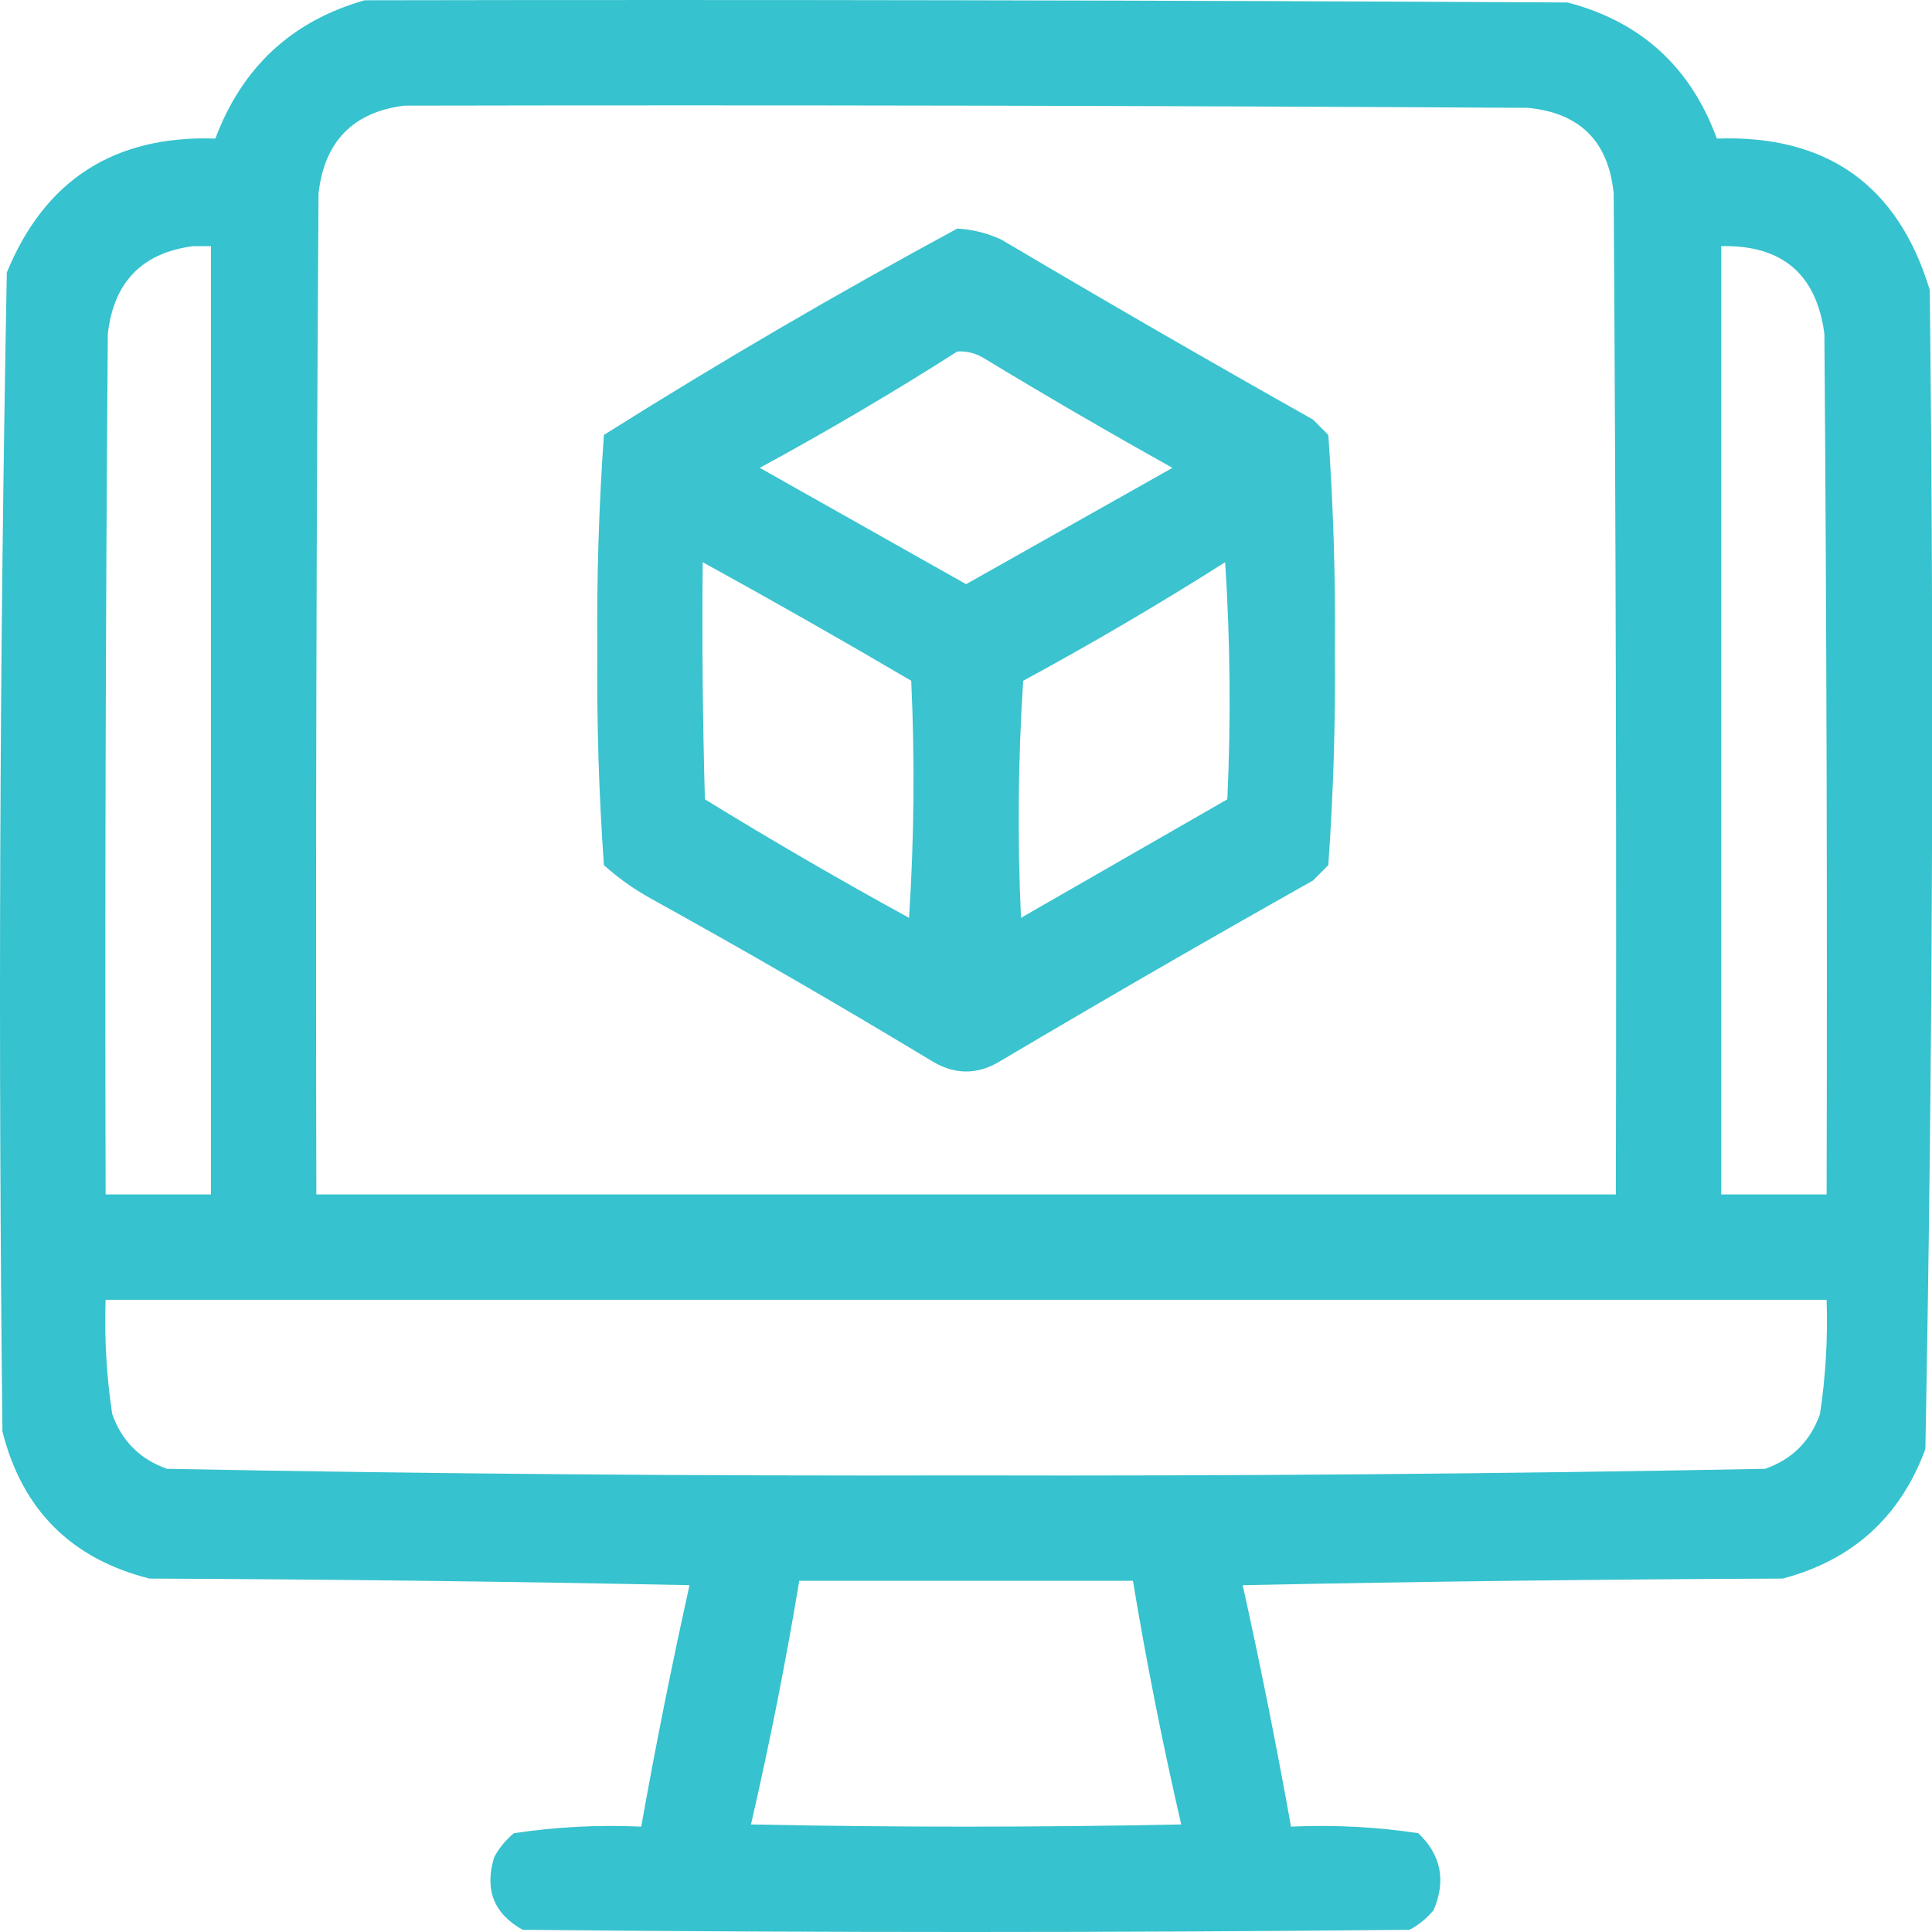
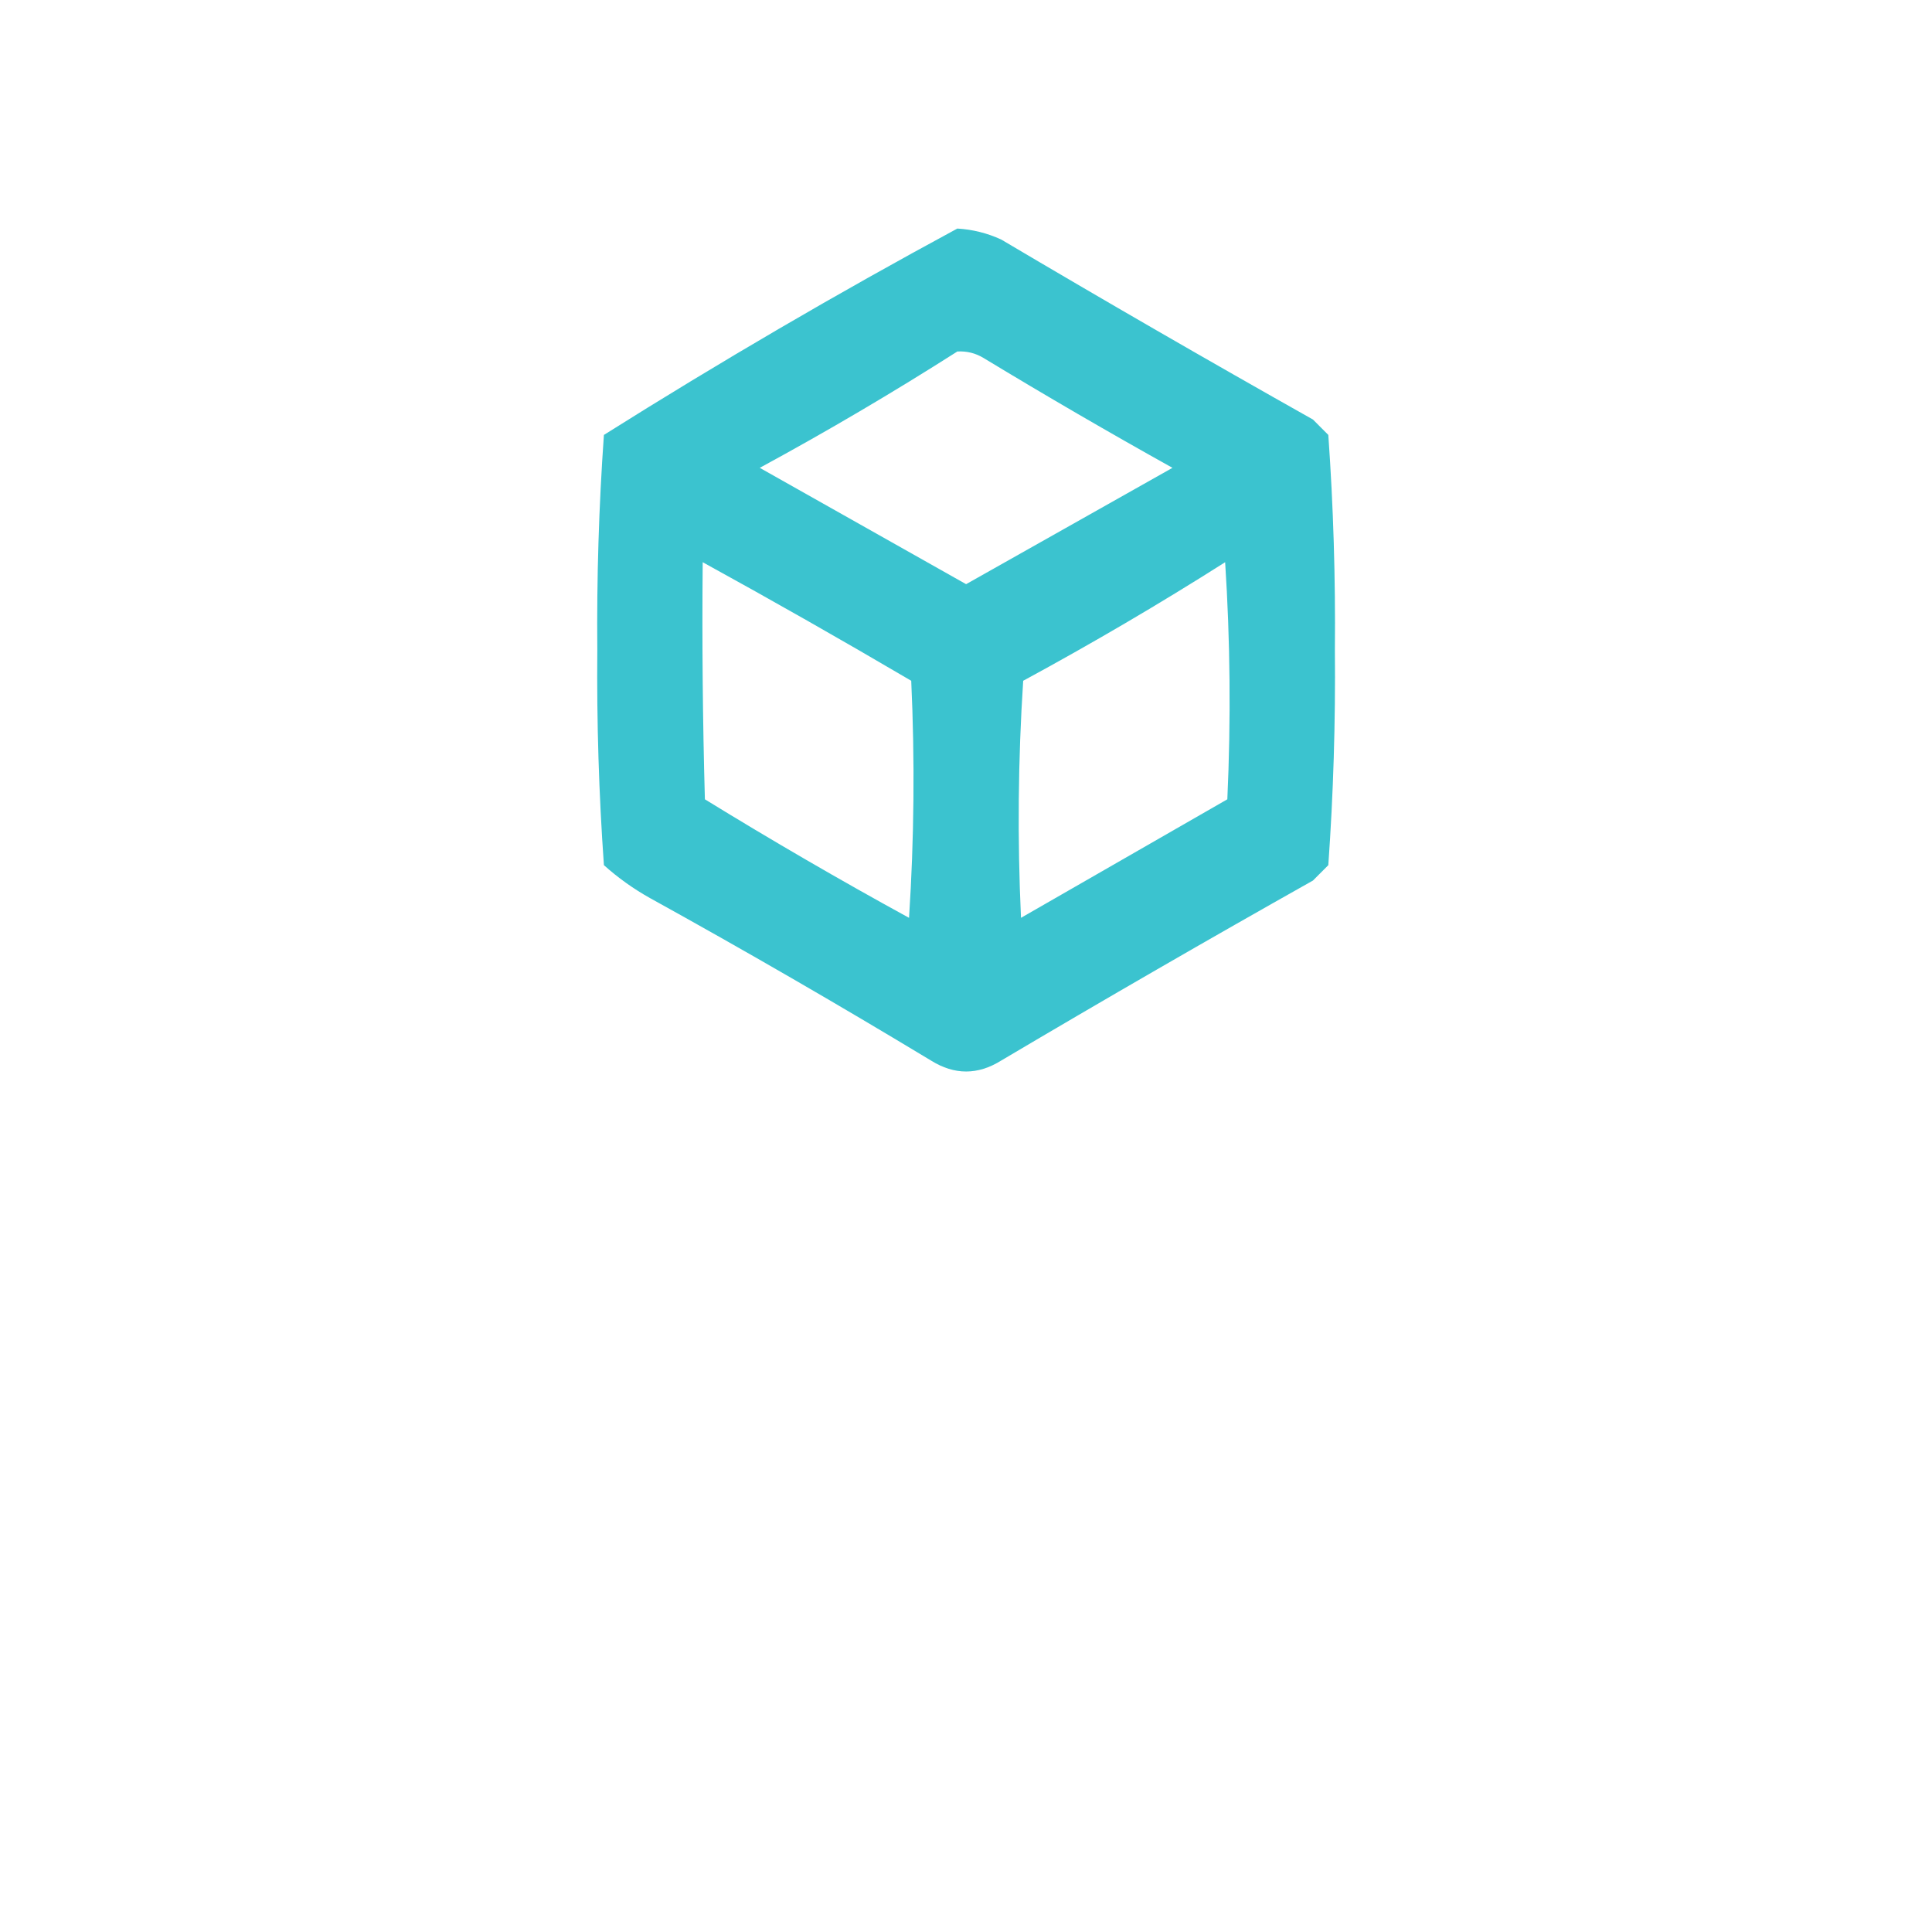
<svg xmlns="http://www.w3.org/2000/svg" width="60" height="60" viewBox="0 0 60 60" fill="none">
-   <path opacity="0.992" fill-rule="evenodd" clip-rule="evenodd" d="M11.324 0.009C23.777 -0.014 36.23 0.009 48.682 0.077C50.96 0.672 52.505 2.081 53.318 4.303C56.742 4.185 58.946 5.753 59.931 9.007C60.066 21.012 60.02 33.01 59.794 45.002C59.016 47.108 57.539 48.449 55.363 49.024C49.773 49.047 44.182 49.115 38.593 49.229C39.145 51.718 39.645 54.218 40.093 56.728C41.425 56.667 42.743 56.735 44.047 56.932C44.754 57.607 44.913 58.402 44.524 59.318C44.313 59.574 44.064 59.779 43.774 59.932C34.593 60.023 25.413 60.023 16.233 59.932C15.337 59.433 15.041 58.684 15.346 57.682C15.499 57.392 15.704 57.143 15.96 56.932C17.263 56.735 18.581 56.667 19.914 56.728C20.361 54.218 20.861 51.718 21.414 49.229C15.824 49.115 10.234 49.047 4.643 49.024C2.211 48.41 0.688 46.887 0.076 44.457C-0.059 32.452 -0.014 20.454 0.212 8.462C1.393 5.586 3.552 4.2 6.688 4.303C7.522 2.083 9.067 0.651 11.324 0.009ZM12.551 3.281C24.186 3.258 35.821 3.281 47.455 3.349C49.069 3.508 49.955 4.394 50.114 6.008C50.182 16.37 50.205 26.732 50.182 37.094C36.73 37.094 23.277 37.094 9.824 37.094C9.802 26.732 9.824 16.37 9.892 6.008C10.076 4.393 10.962 3.484 12.551 3.281ZM6.007 7.644C6.188 7.644 6.37 7.644 6.552 7.644C6.552 17.461 6.552 27.277 6.552 37.094C5.461 37.094 4.371 37.094 3.28 37.094C3.257 28.186 3.28 19.278 3.348 10.371C3.531 8.756 4.418 7.847 6.007 7.644ZM53.454 7.644C55.346 7.604 56.414 8.513 56.658 10.371C56.727 19.278 56.749 28.186 56.727 37.094C55.636 37.094 54.545 37.094 53.454 37.094C53.454 27.277 53.454 17.461 53.454 7.644ZM3.28 40.366C21.096 40.366 38.911 40.366 56.727 40.366C56.767 41.555 56.699 42.737 56.522 43.911C56.227 44.752 55.659 45.32 54.818 45.616C46.55 45.773 38.279 45.841 30.003 45.82C21.728 45.841 13.456 45.773 5.189 45.616C4.348 45.32 3.78 44.752 3.484 43.911C3.307 42.737 3.239 41.555 3.28 40.366ZM24.822 49.092C28.276 49.092 31.73 49.092 35.184 49.092C35.606 51.634 36.106 54.156 36.684 56.66C32.23 56.751 27.776 56.751 23.322 56.66C23.9 54.156 24.4 51.634 24.822 49.092Z" fill="#35C1CD" />
  <path opacity="0.968" fill-rule="evenodd" clip-rule="evenodd" d="M29.731 7.098C30.206 7.126 30.661 7.24 31.094 7.439C34.299 9.337 37.526 11.2 40.775 13.029C40.934 13.188 41.093 13.348 41.252 13.507C41.409 15.722 41.477 17.948 41.456 20.187C41.477 22.427 41.409 24.653 41.252 26.868C41.093 27.027 40.934 27.186 40.775 27.346C37.526 29.174 34.299 31.038 31.094 32.936C30.367 33.39 29.64 33.39 28.913 32.936C26.039 31.2 23.131 29.518 20.187 27.891C19.672 27.603 19.194 27.262 18.755 26.868C18.598 24.653 18.53 22.427 18.55 20.187C18.53 17.948 18.598 15.722 18.755 13.507C22.354 11.242 26.013 9.106 29.731 7.098ZM29.731 10.916C27.739 12.185 25.694 13.39 23.595 14.529C25.731 15.733 27.867 16.938 30.003 18.142C32.14 16.938 34.276 15.733 36.412 14.529C34.435 13.427 32.481 12.291 30.549 11.12C30.297 10.967 30.025 10.899 29.731 10.916ZM21.823 17.46C21.8 19.915 21.823 22.369 21.891 24.823C23.971 26.102 26.084 27.329 28.231 28.504C28.39 26.052 28.413 23.597 28.299 21.142C26.153 19.88 23.994 18.653 21.823 17.46ZM38.048 17.46C36.011 18.753 33.92 19.98 31.776 21.142C31.617 23.595 31.594 26.049 31.708 28.504C33.844 27.277 35.98 26.05 38.116 24.823C38.229 22.346 38.206 19.891 38.048 17.46Z" fill="#35C1CD" />
</svg>